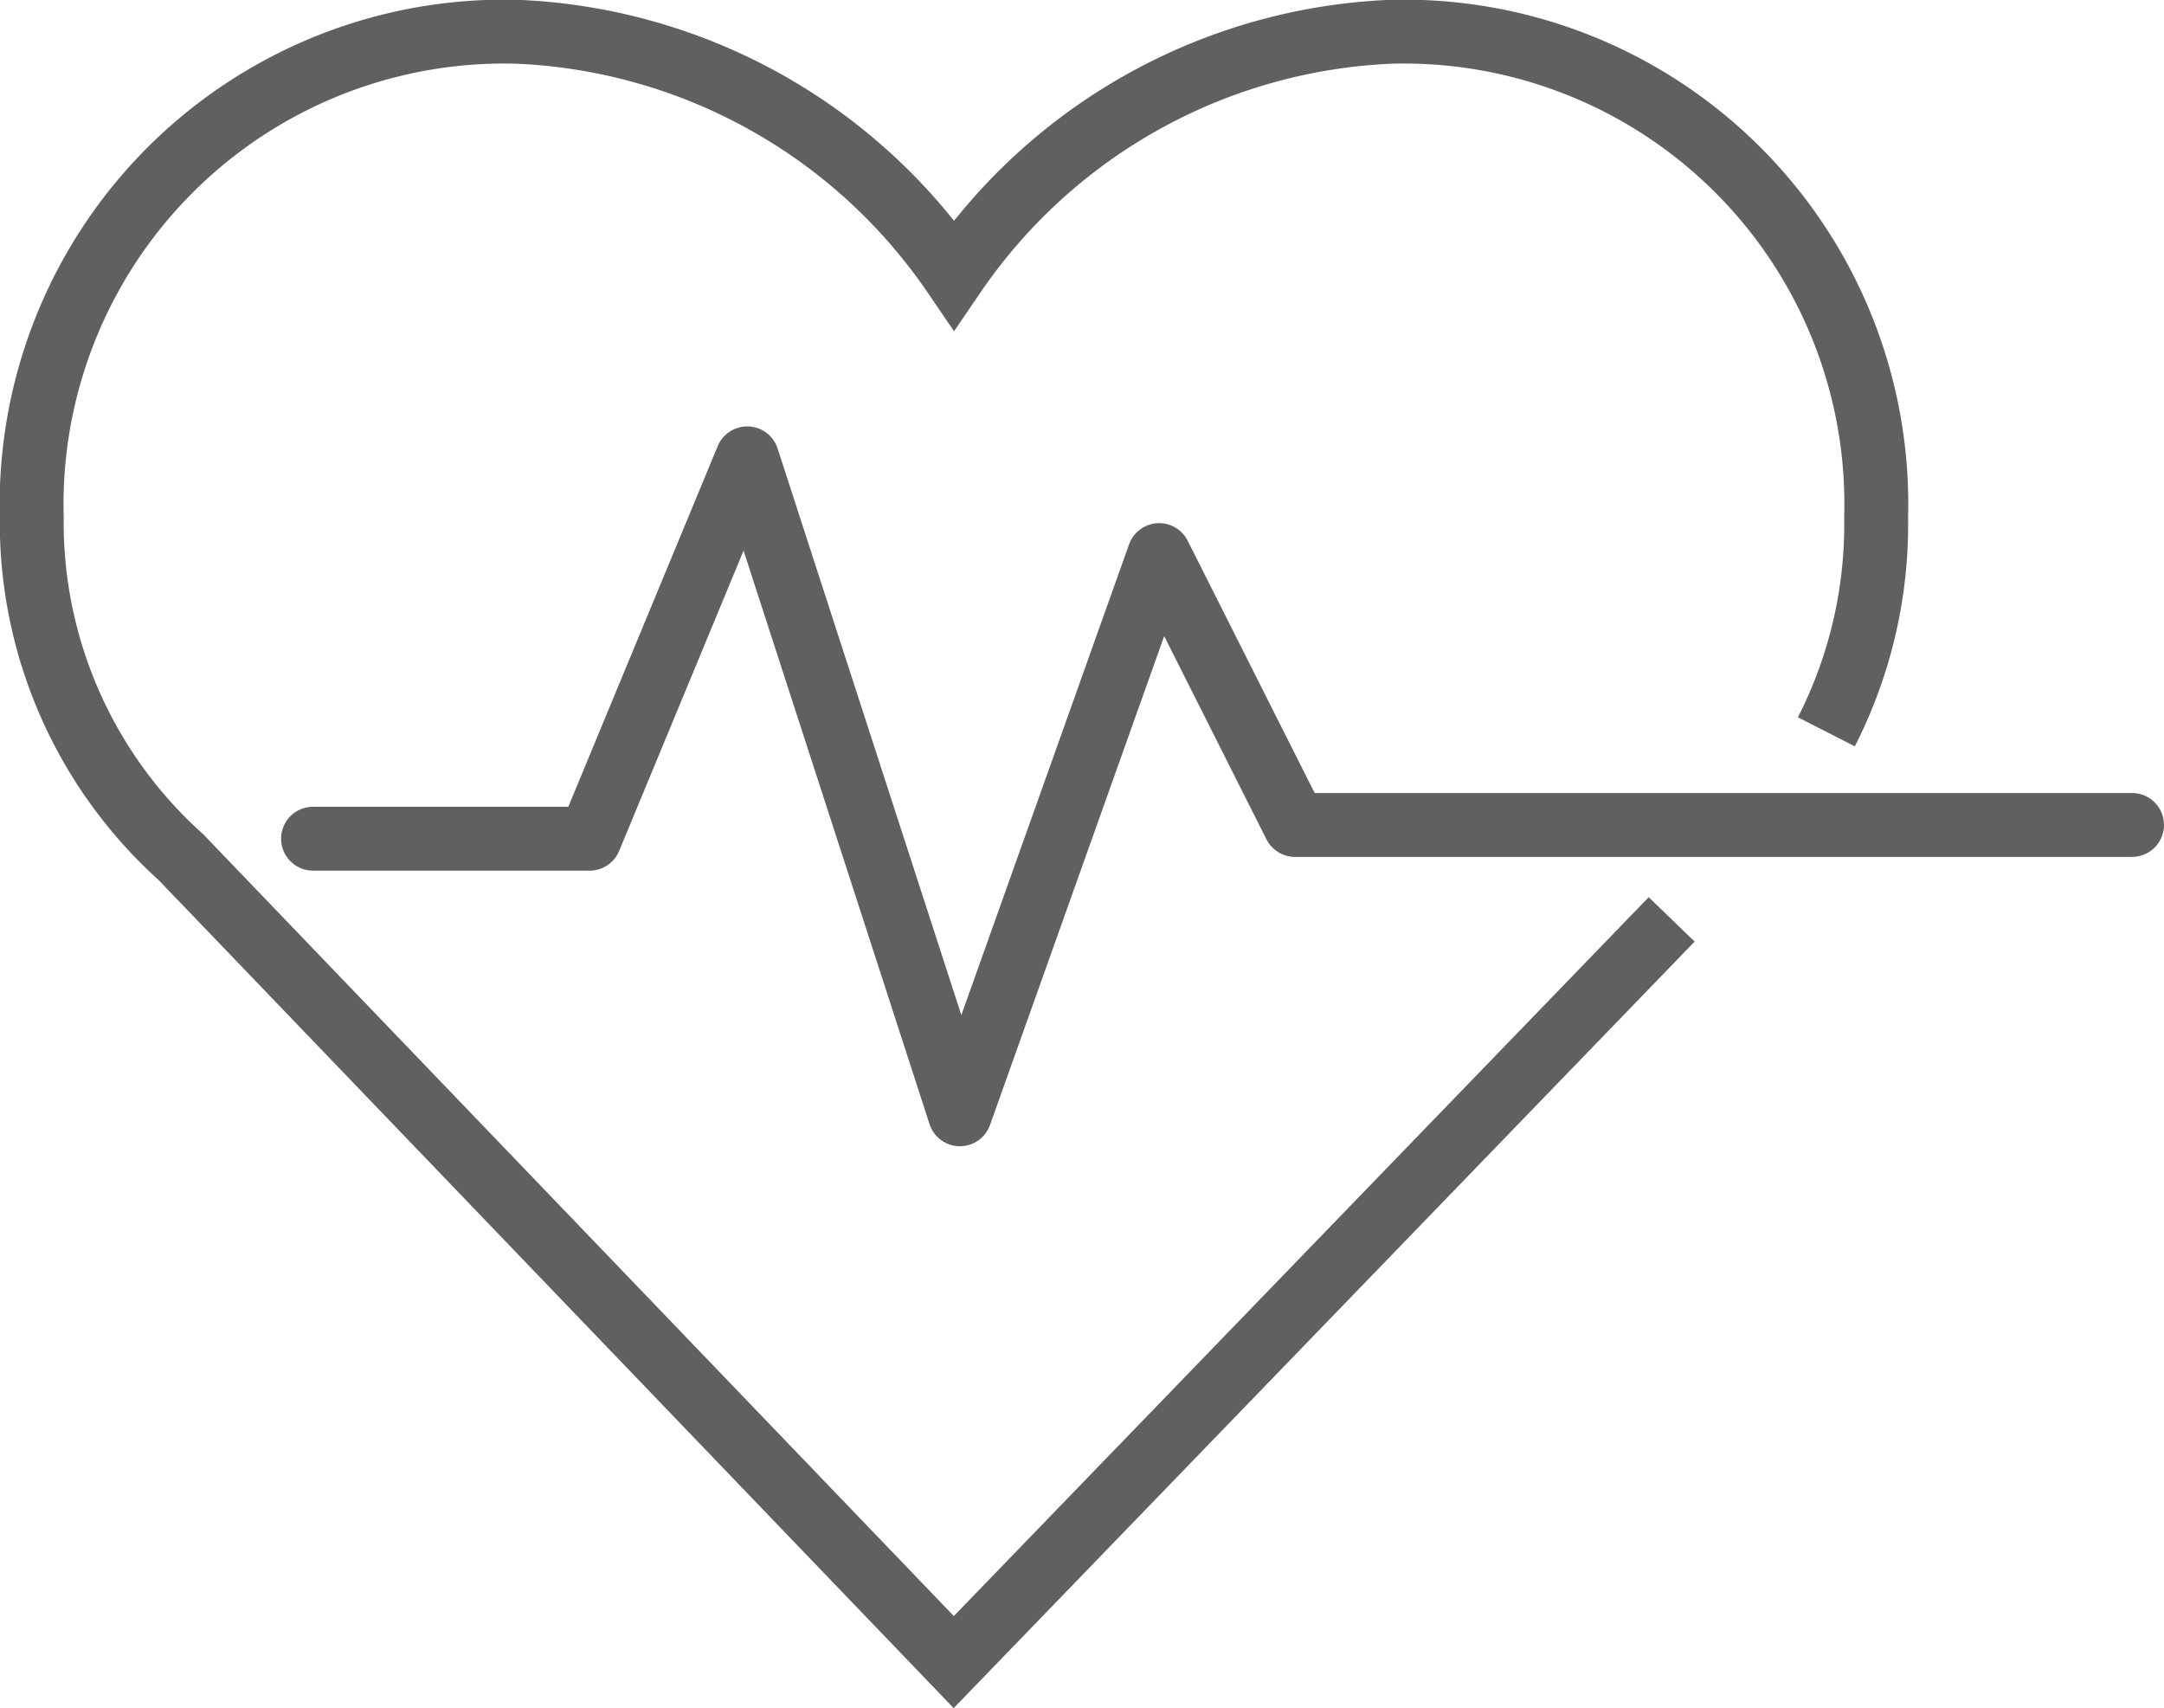
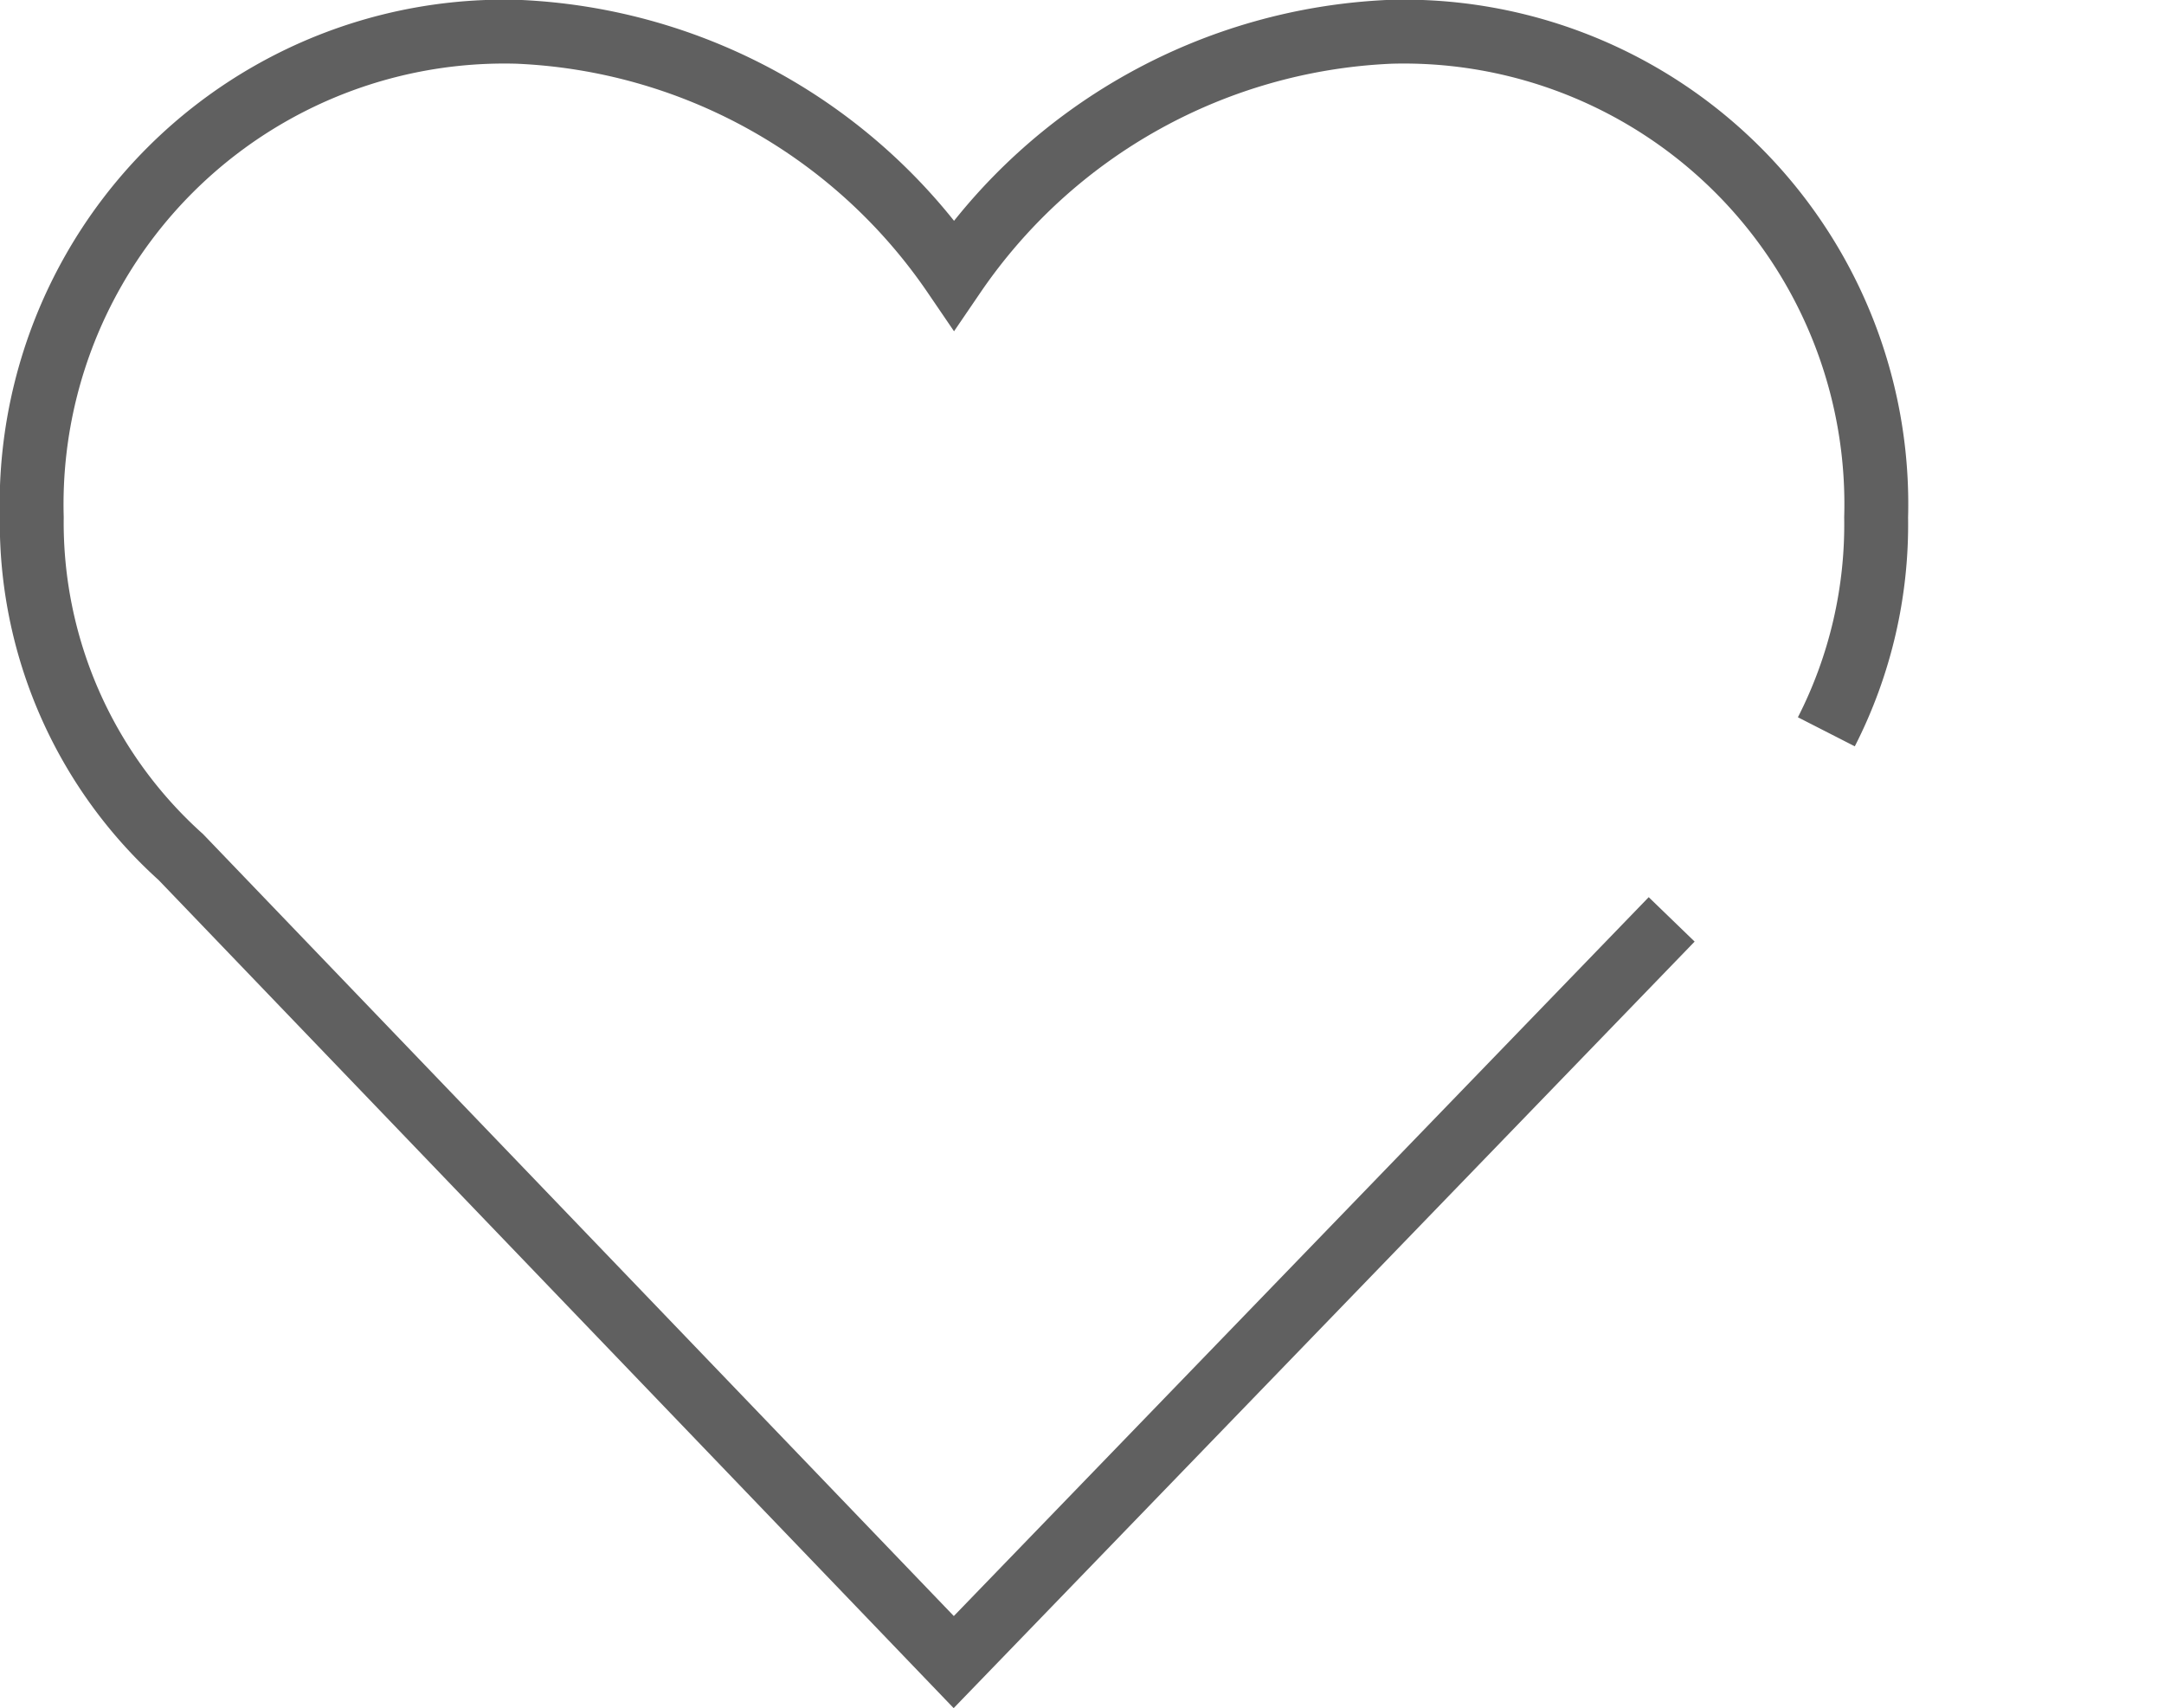
<svg xmlns="http://www.w3.org/2000/svg" width="50.811" height="40.105" viewBox="0 0 50.811 40.105">
  <g id="Group_3195" data-name="Group 3195" transform="translate(-48.626 -270.368)">
    <path id="Path_1420" data-name="Path 1420" d="M91.509,287.549a10.7,10.7,0,0,0,1.169-5.035,11.094,11.094,0,0,0-11.394-11.4,13.08,13.08,0,0,0-10.257,5.7,13.074,13.074,0,0,0-10.255-5.7,11.1,11.1,0,0,0-11.4,11.4,10.558,10.558,0,0,0,3.5,7.976l18.148,18.9,16.857-17.437" transform="translate(0 0)" fill="none" stroke="#606060" stroke-miterlimit="10" stroke-width="1.5" />
-     <path id="Path_1421" data-name="Path 1421" d="M53.265,285.947H59.76l3.7-8.93,4.994,15.4,4.678-13.129,3.189,6.336H95.976" transform="translate(2.711 4.112)" fill="none" stroke="#606060" stroke-linecap="round" stroke-linejoin="round" stroke-width="1.5" />
  </g>
</svg>